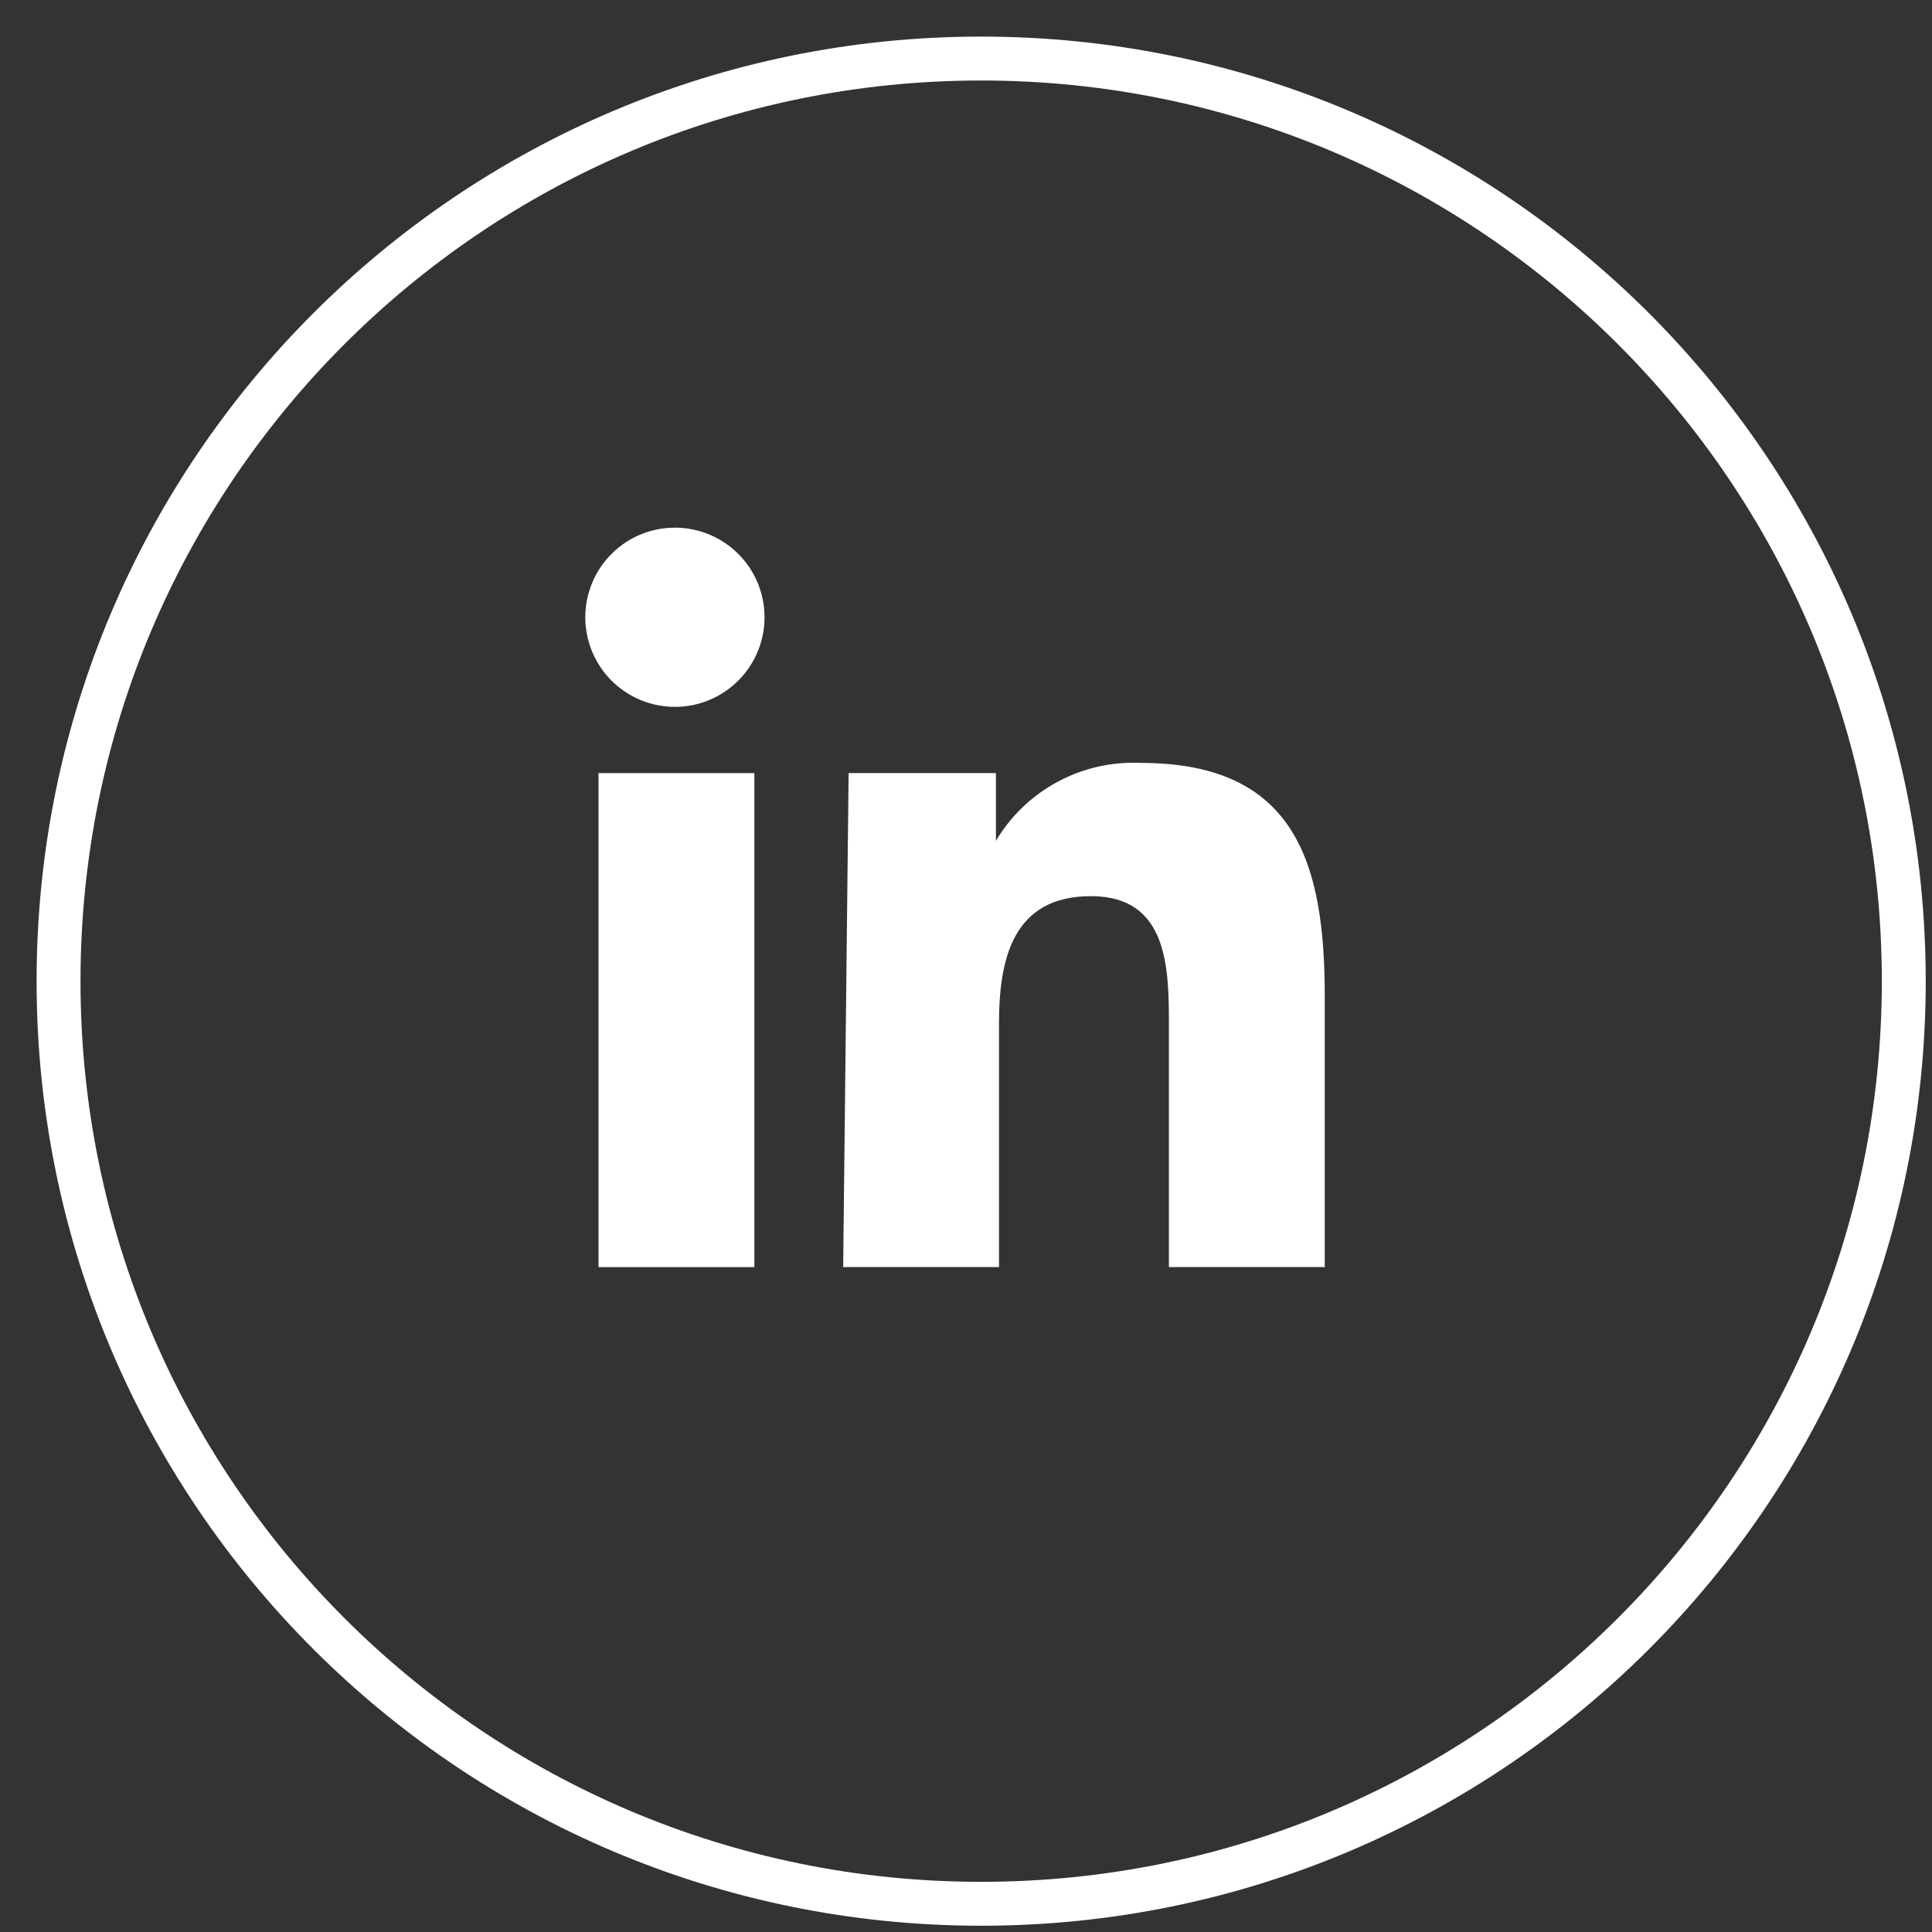
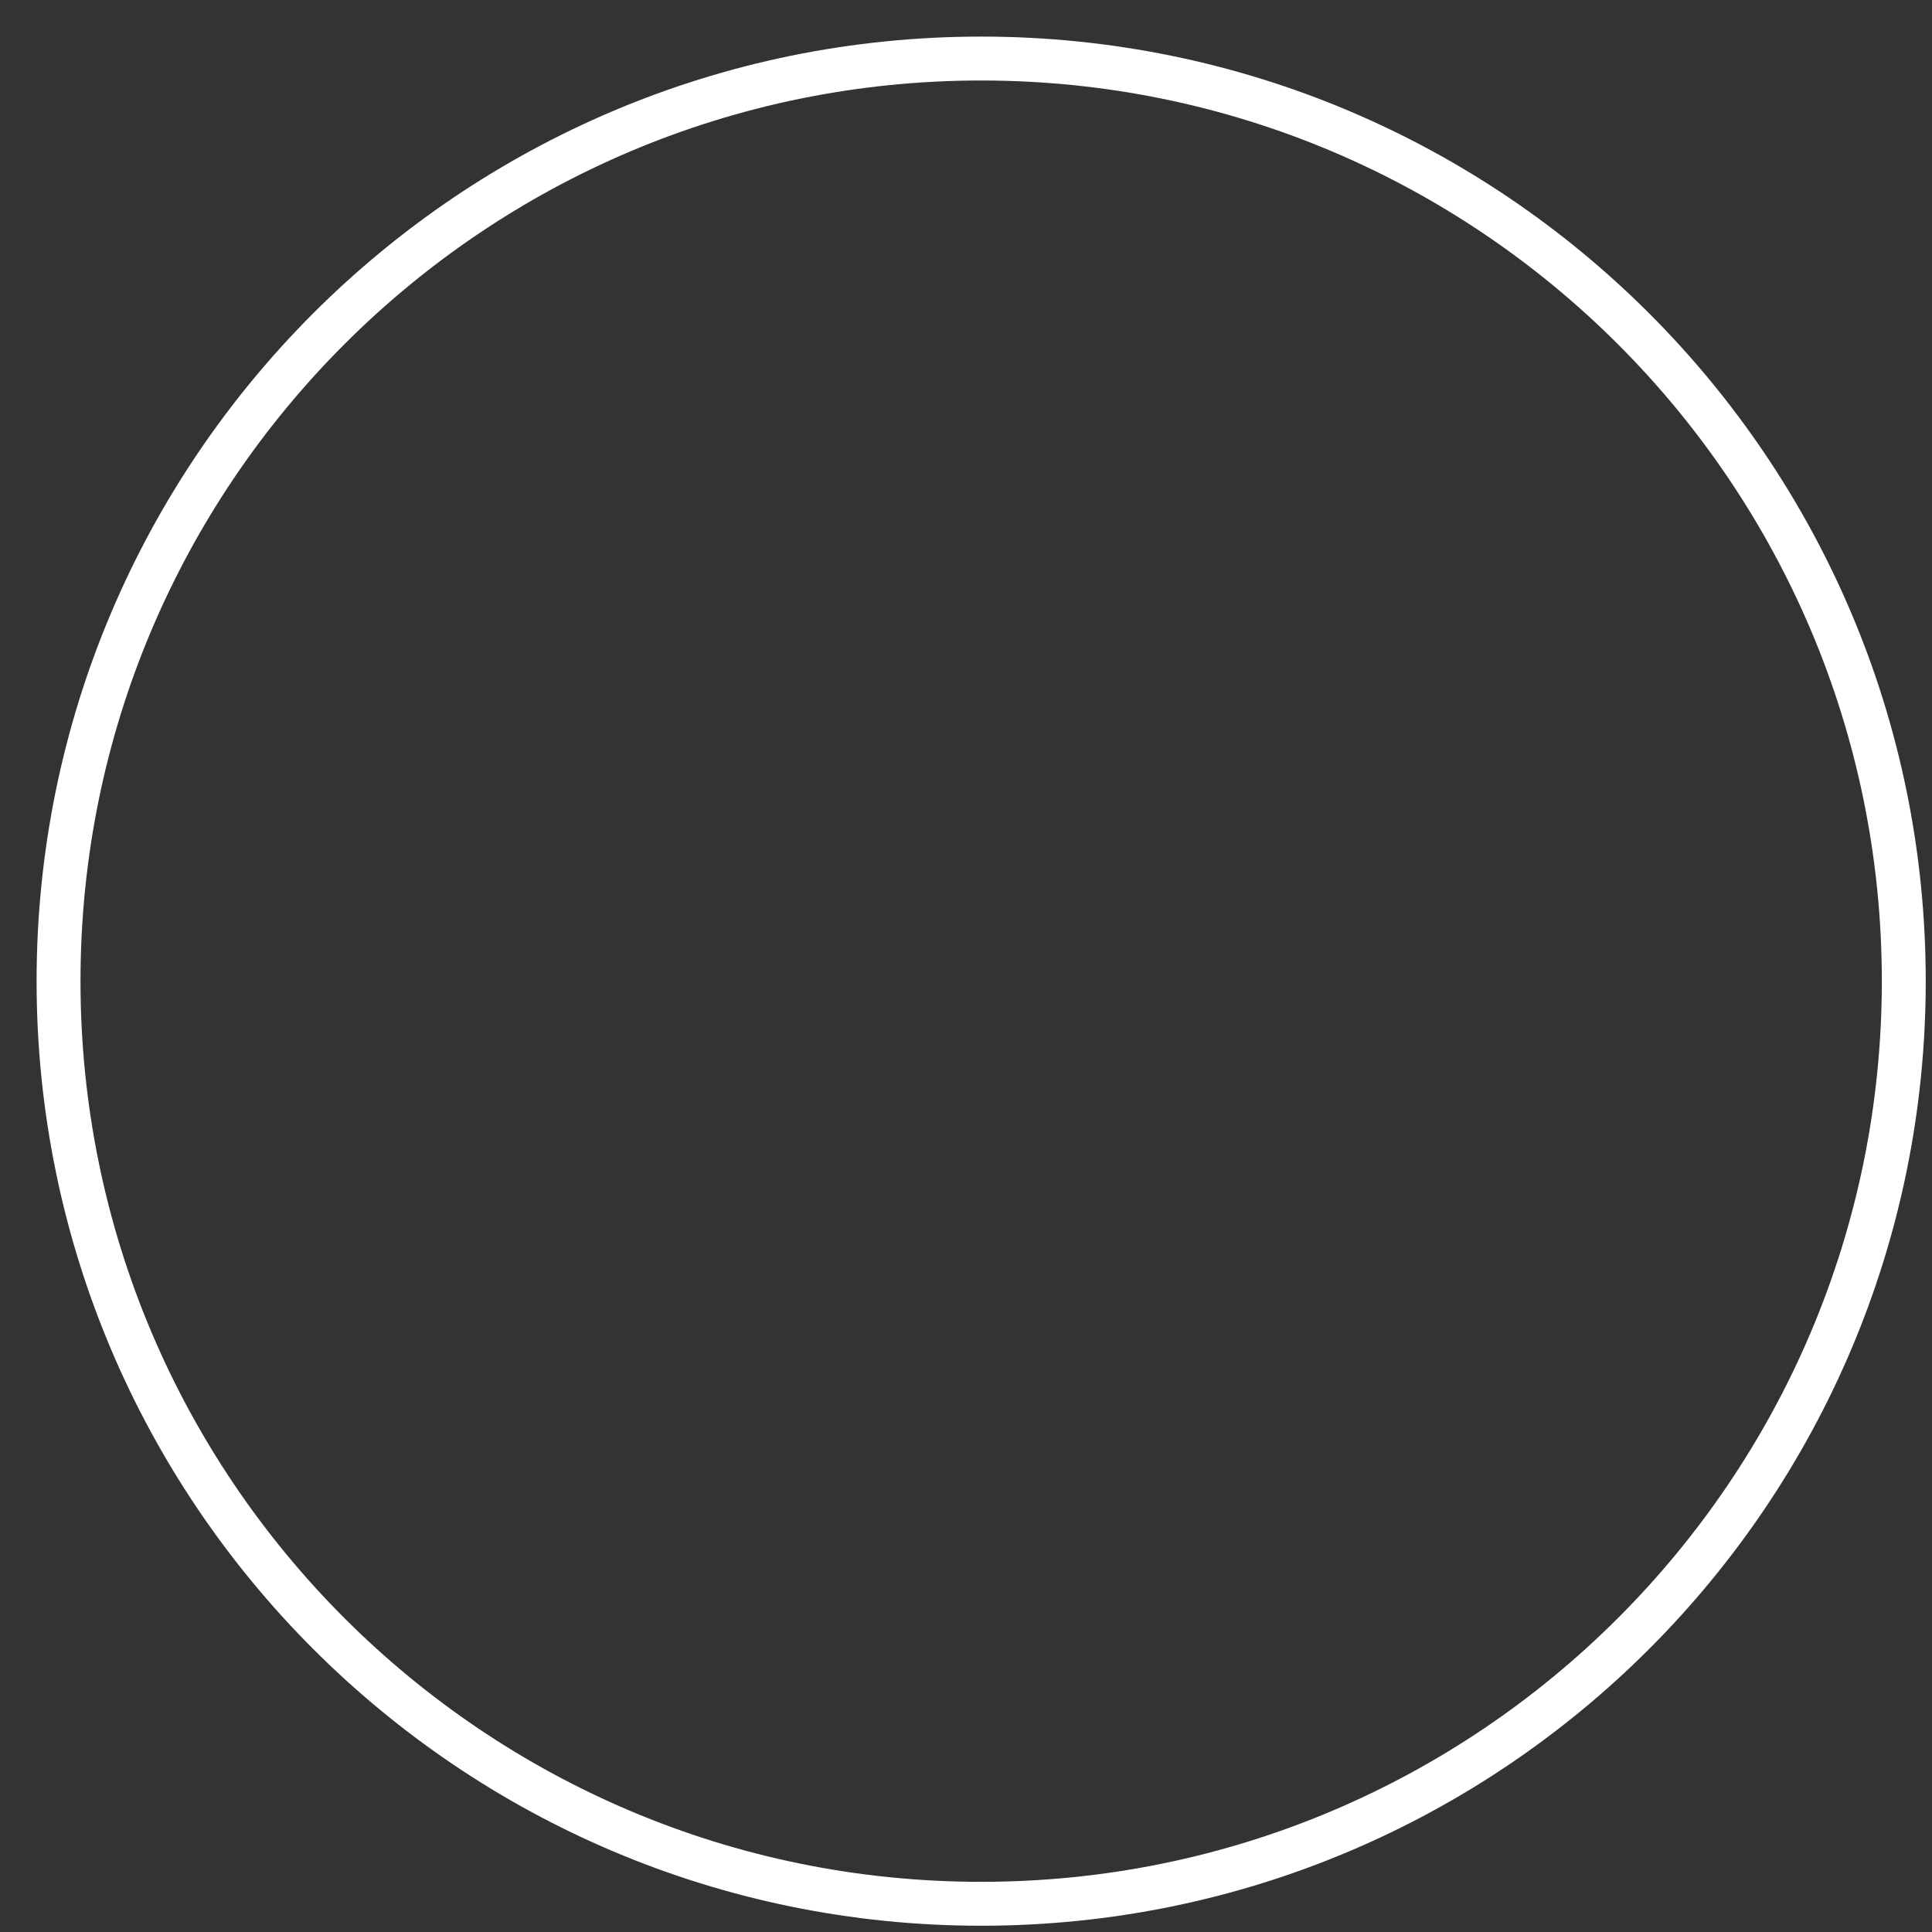
<svg xmlns="http://www.w3.org/2000/svg" width="33" height="33" viewBox="0 0 33 33" fill="none">
  <rect x="0" y="0" width="33" height="33" fill="#333333" stroke="none" />
-   <path d="M10.223 13.205H12.885V21.644H10.223V13.205ZM11.554 9.013C11.857 9.018 12.15 9.113 12.399 9.285C12.647 9.456 12.839 9.698 12.951 9.979C13.062 10.26 13.088 10.567 13.025 10.863C12.961 11.158 12.812 11.429 12.596 11.639C12.38 11.85 12.105 11.992 11.809 12.048C11.511 12.103 11.205 12.069 10.927 11.951C10.649 11.832 10.412 11.634 10.247 11.381C10.082 11.128 9.995 10.832 9.997 10.53C9.999 10.329 10.04 10.13 10.119 9.945C10.197 9.76 10.311 9.593 10.455 9.452C10.598 9.311 10.768 9.199 10.954 9.124C11.141 9.049 11.34 9.011 11.541 9.013" fill="white" />
-   <path d="M14.495 13.204H17.011V14.362C17.264 13.937 17.628 13.588 18.064 13.354C18.5 13.119 18.992 13.008 19.487 13.031C22.149 13.031 22.628 14.775 22.628 17.024V21.643H19.966V17.544C19.966 16.559 19.966 15.307 18.635 15.307C17.304 15.307 17.064 16.372 17.064 17.477V21.643H14.402L14.495 13.204Z" fill="white" />
  <path d="M16.759 32.518C25.462 32.518 32.518 25.462 32.518 16.759C32.518 8.056 25.462 1 16.759 1C8.056 1 1 8.056 1 16.759C1 25.462 8.056 32.518 16.759 32.518Z" stroke="white" stroke-width="0.75" stroke-miterlimit="10" />
</svg>